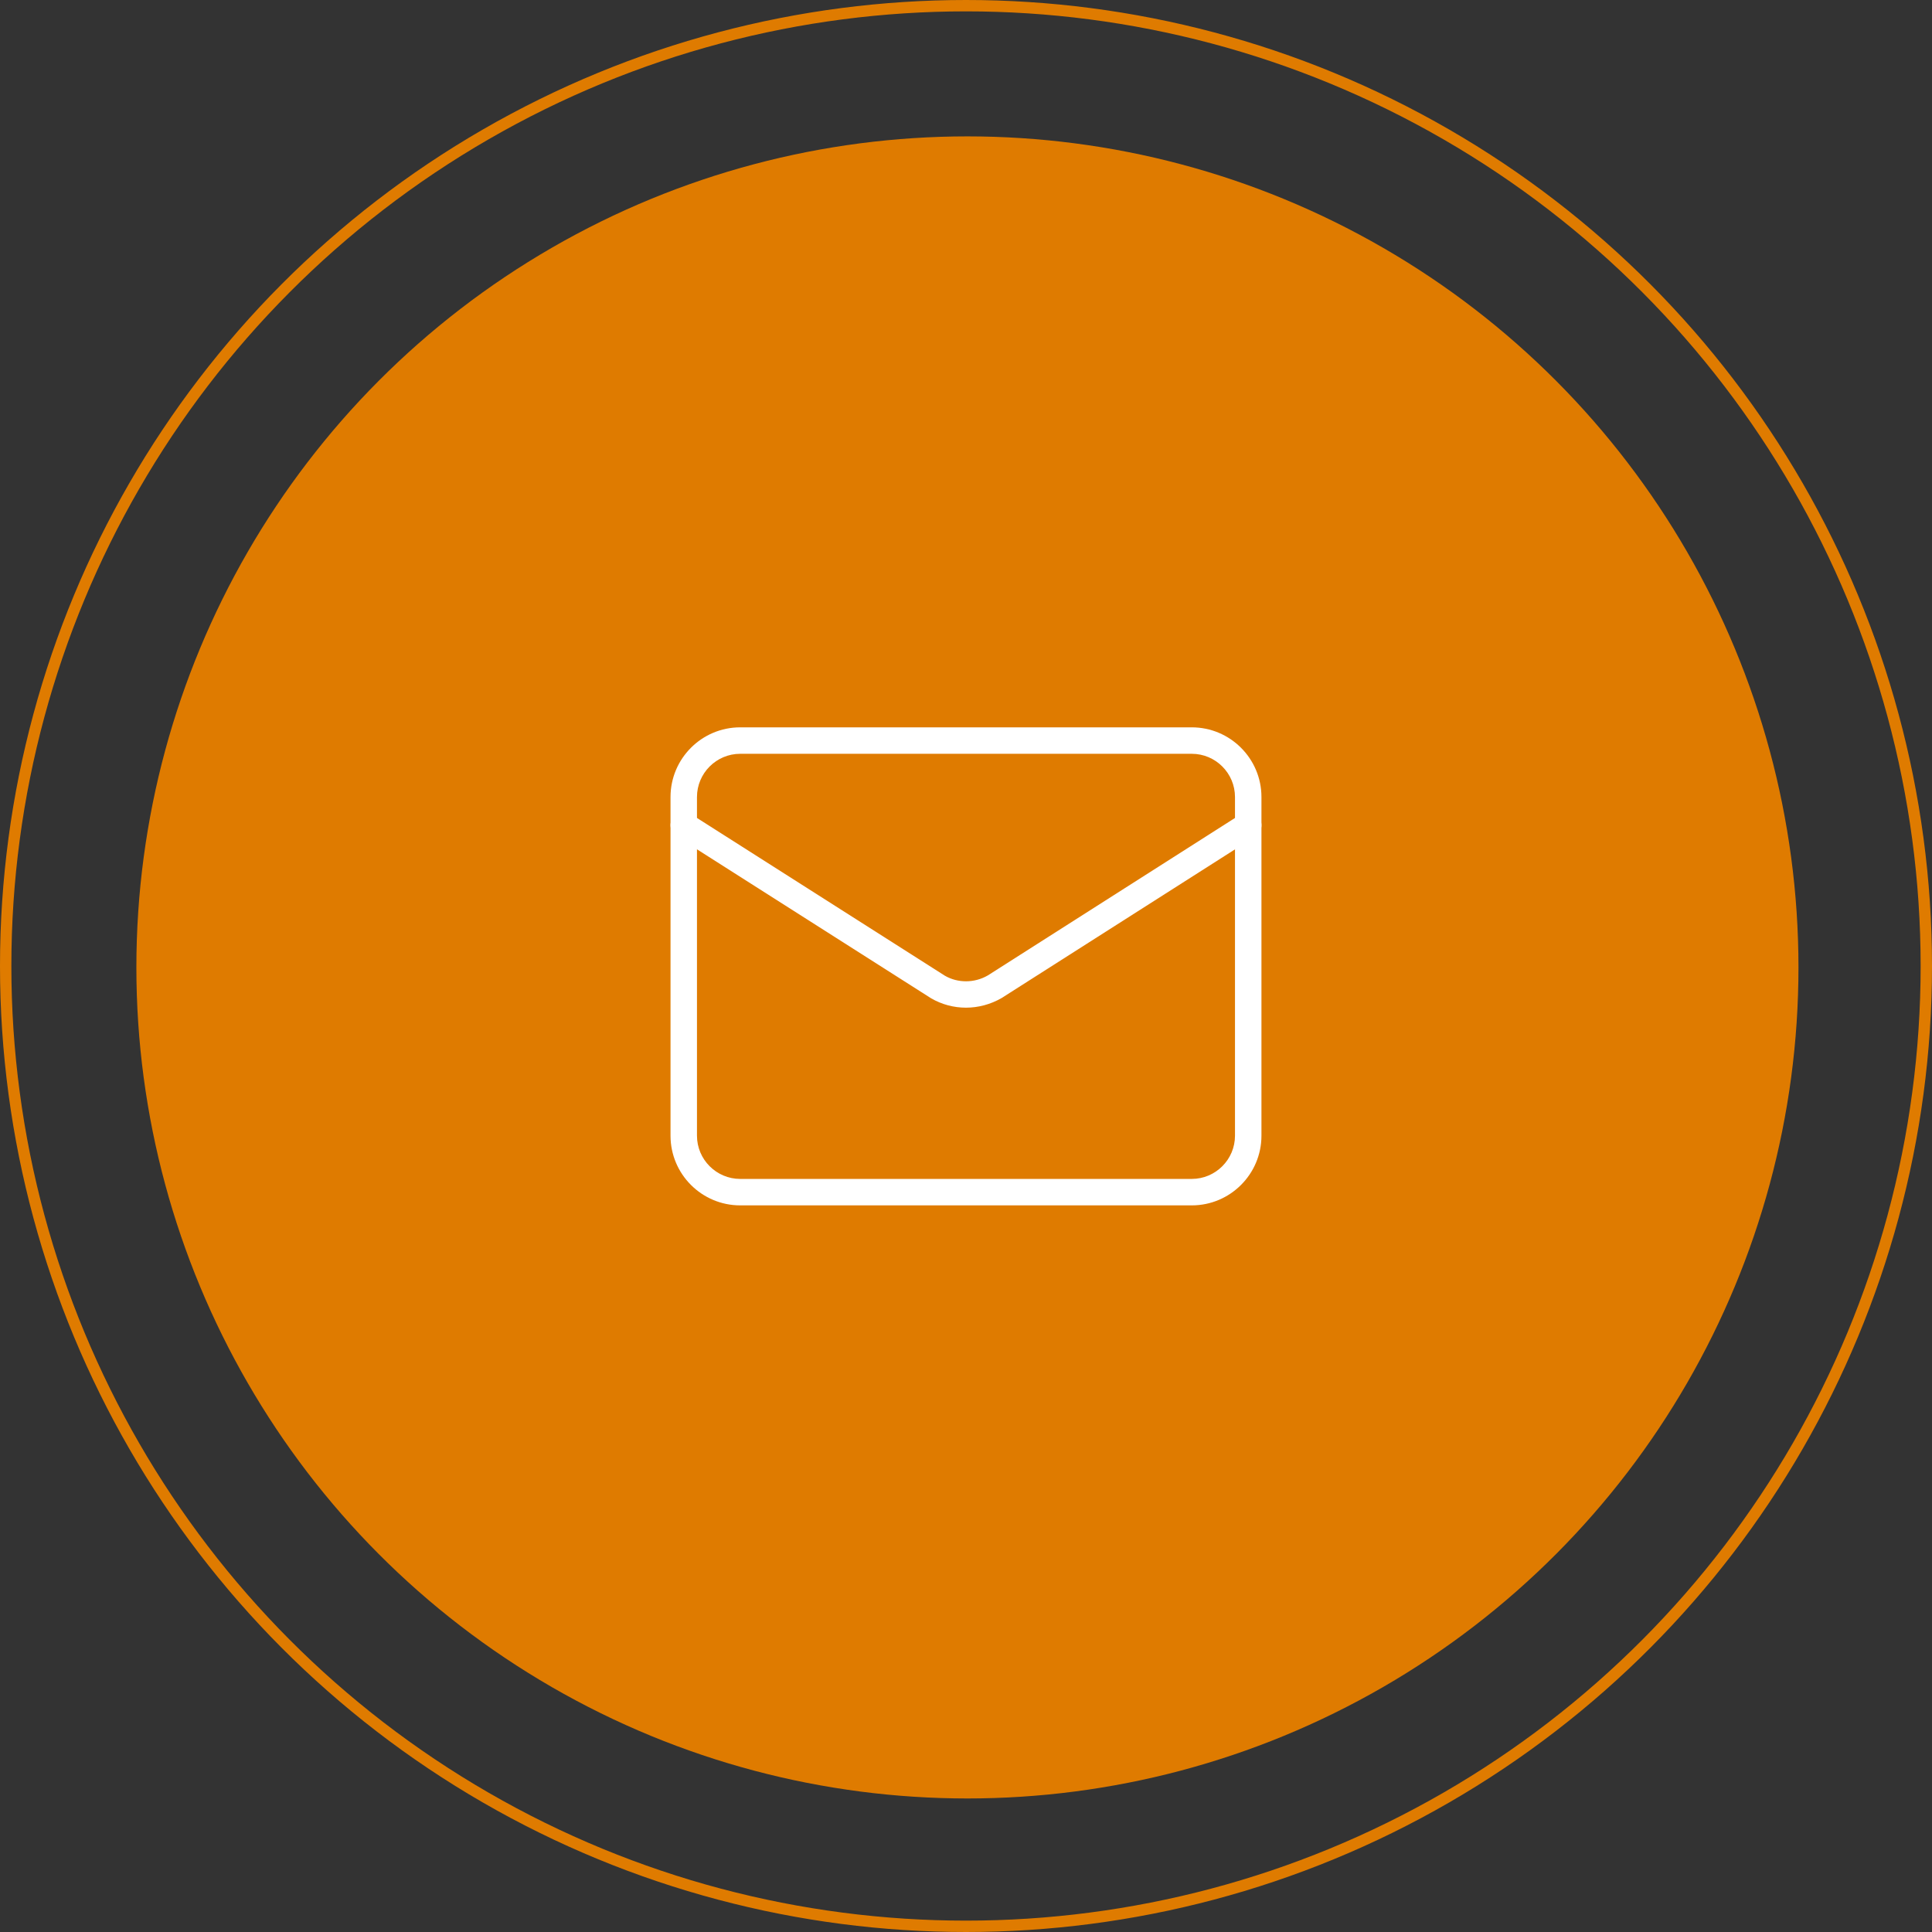
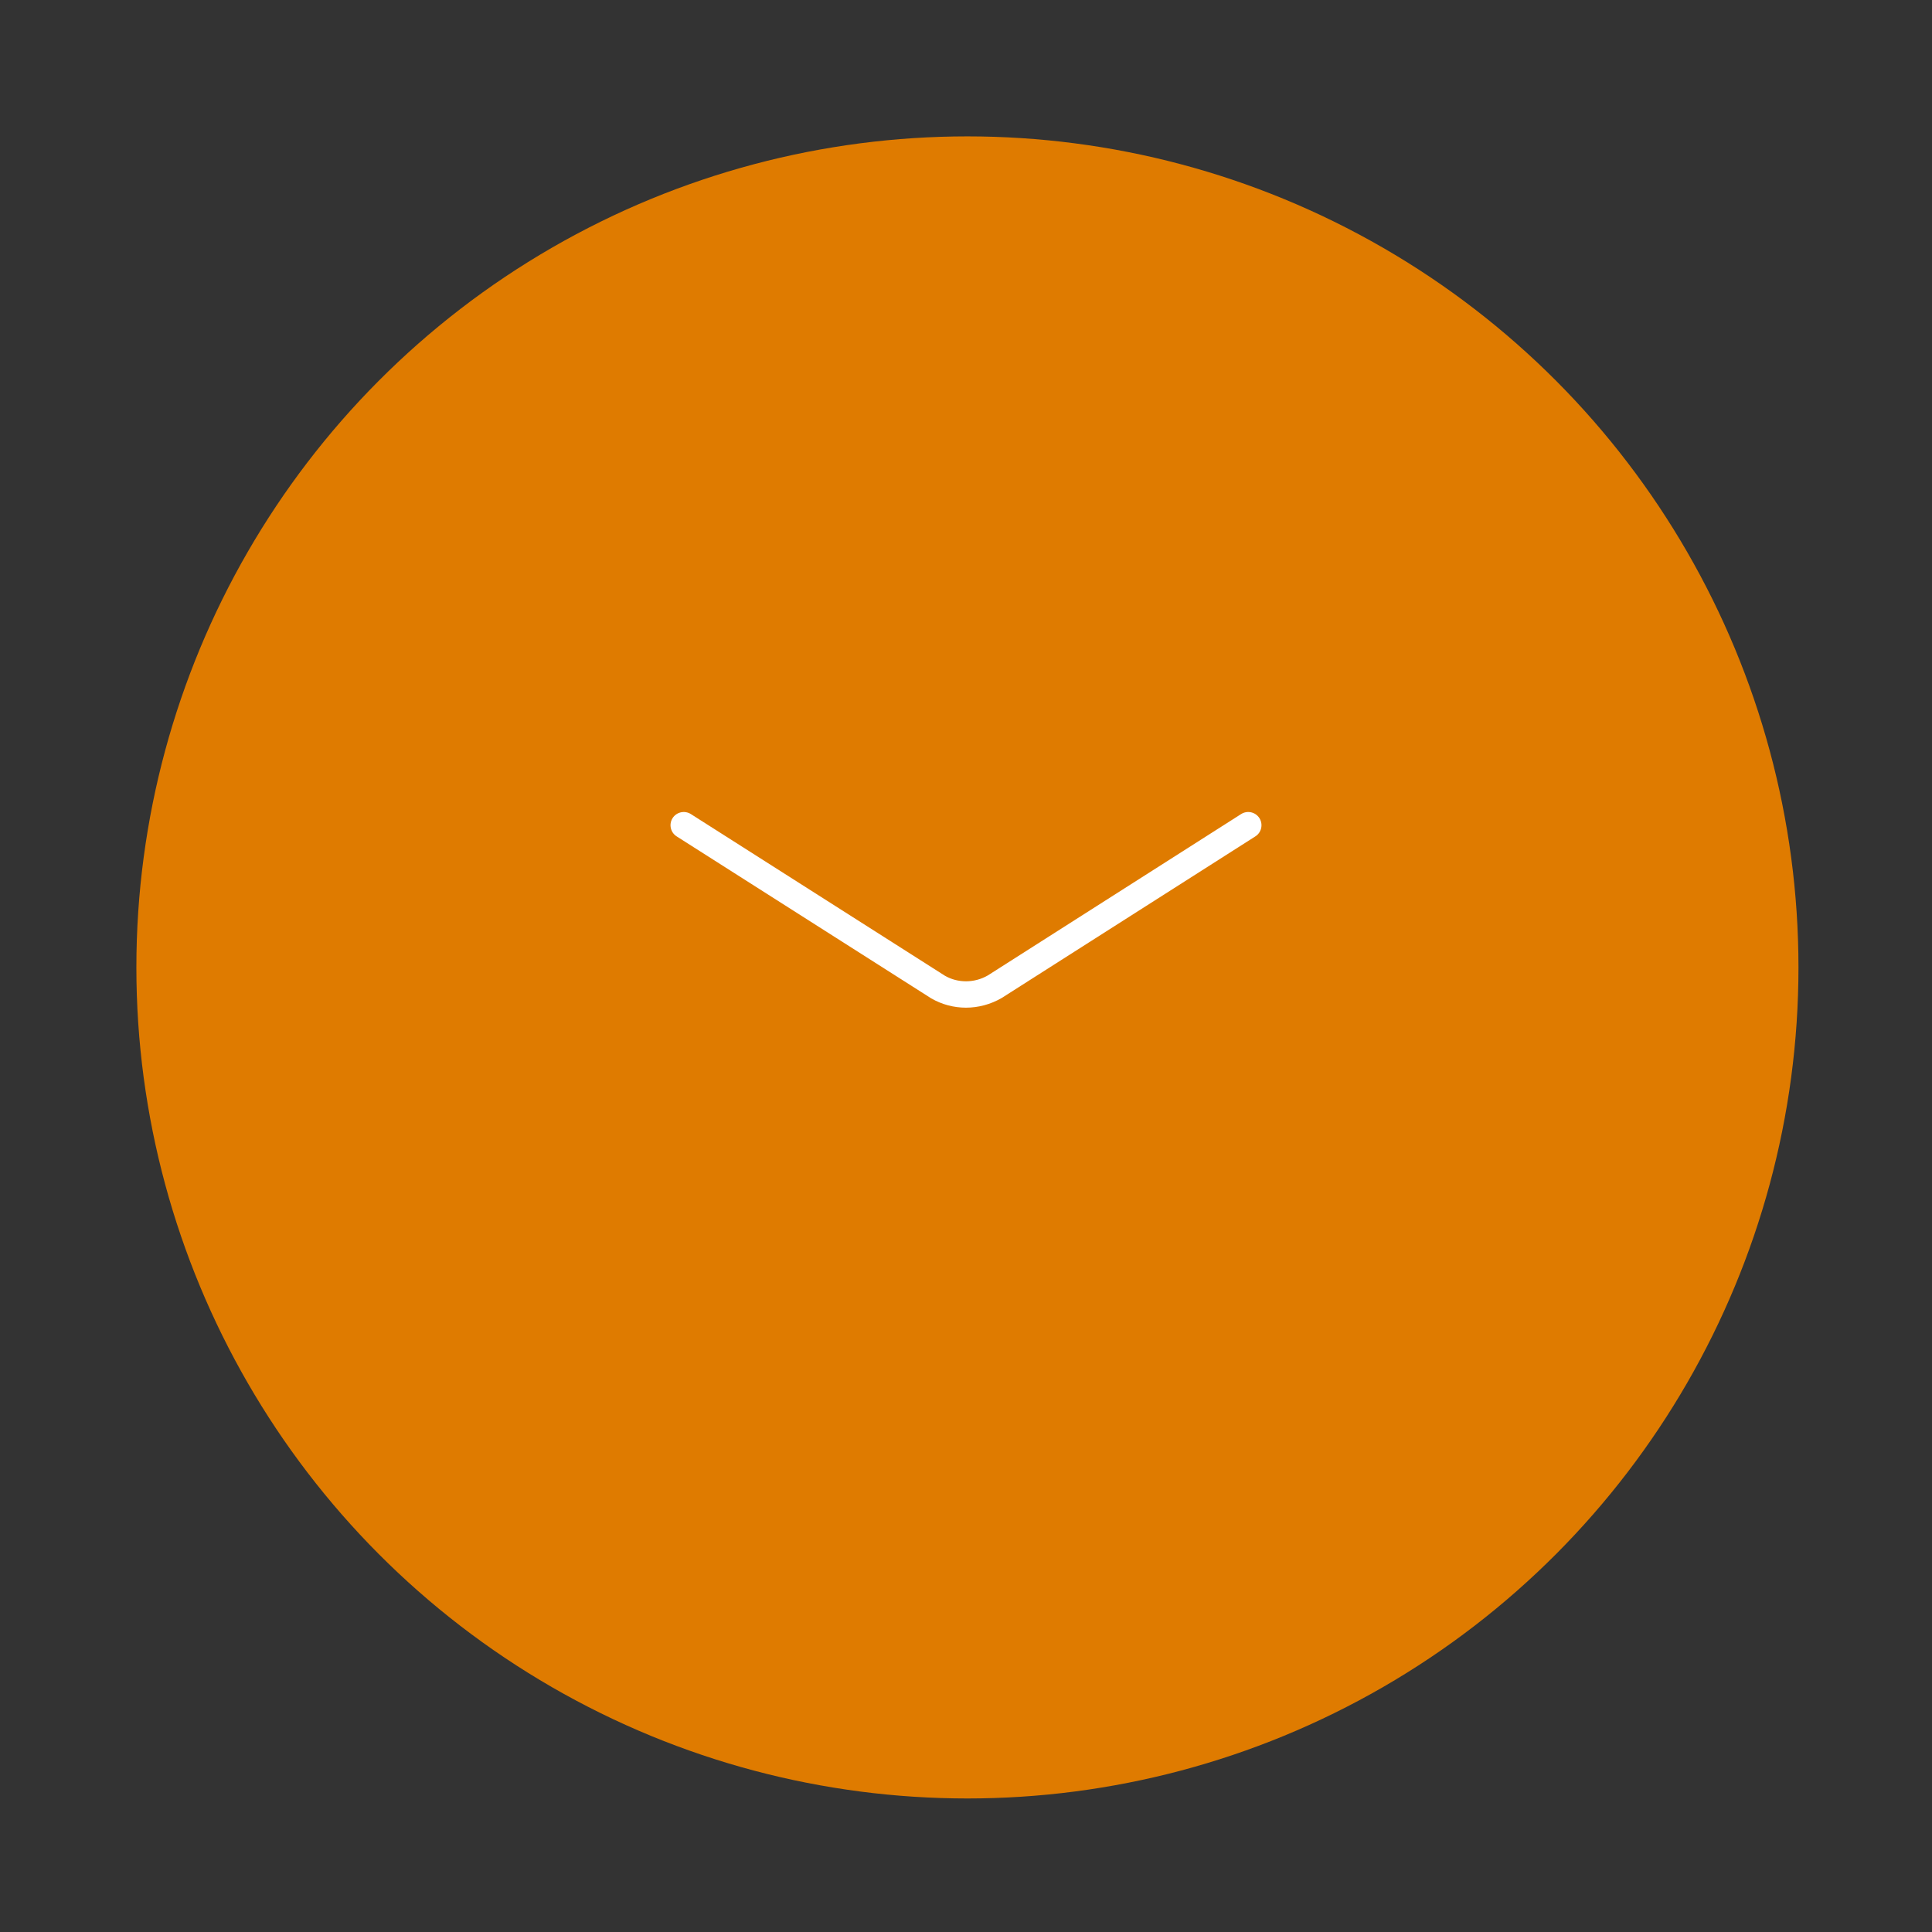
<svg xmlns="http://www.w3.org/2000/svg" width="170" height="170" viewBox="0 0 170 170" fill="none">
  <rect x="0" y="0" width="170" height="170" fill="#333333" stroke="none" />
-   <circle cx="85" cy="85" r="84.5" stroke="#DF7B00" />
  <circle cx="85.125" cy="85.125" r="73.125" fill="#DF7B00" />
  <path d="M84.996 88.667C83.932 88.667 82.873 88.39 81.929 87.841L59.541 73.595C58.998 73.251 58.837 72.531 59.181 71.99C59.526 71.447 60.246 71.289 60.789 71.63L83.14 85.854C84.276 86.512 85.738 86.515 86.921 85.829L109.21 71.63C109.75 71.289 110.467 71.444 110.818 71.987C111.162 72.531 111.004 73.251 110.461 73.595L88.135 87.819C87.154 88.384 86.07 88.667 84.996 88.667Z" fill="white" />
-   <path d="M104.866 106.063H65.131C61.75 106.063 59 103.313 59 99.932V70.131C59 66.75 61.75 64 65.131 64H104.866C108.246 64 110.997 66.75 110.997 70.131V99.932C110.997 103.313 108.246 106.063 104.866 106.063ZM65.131 66.328C63.036 66.328 61.328 68.036 61.328 70.131V99.932C61.328 102.027 63.036 103.735 65.131 103.735H104.866C106.961 103.735 108.669 102.027 108.669 99.932V70.131C108.669 68.036 106.961 66.328 104.866 66.328H65.131Z" fill="white" />
</svg>